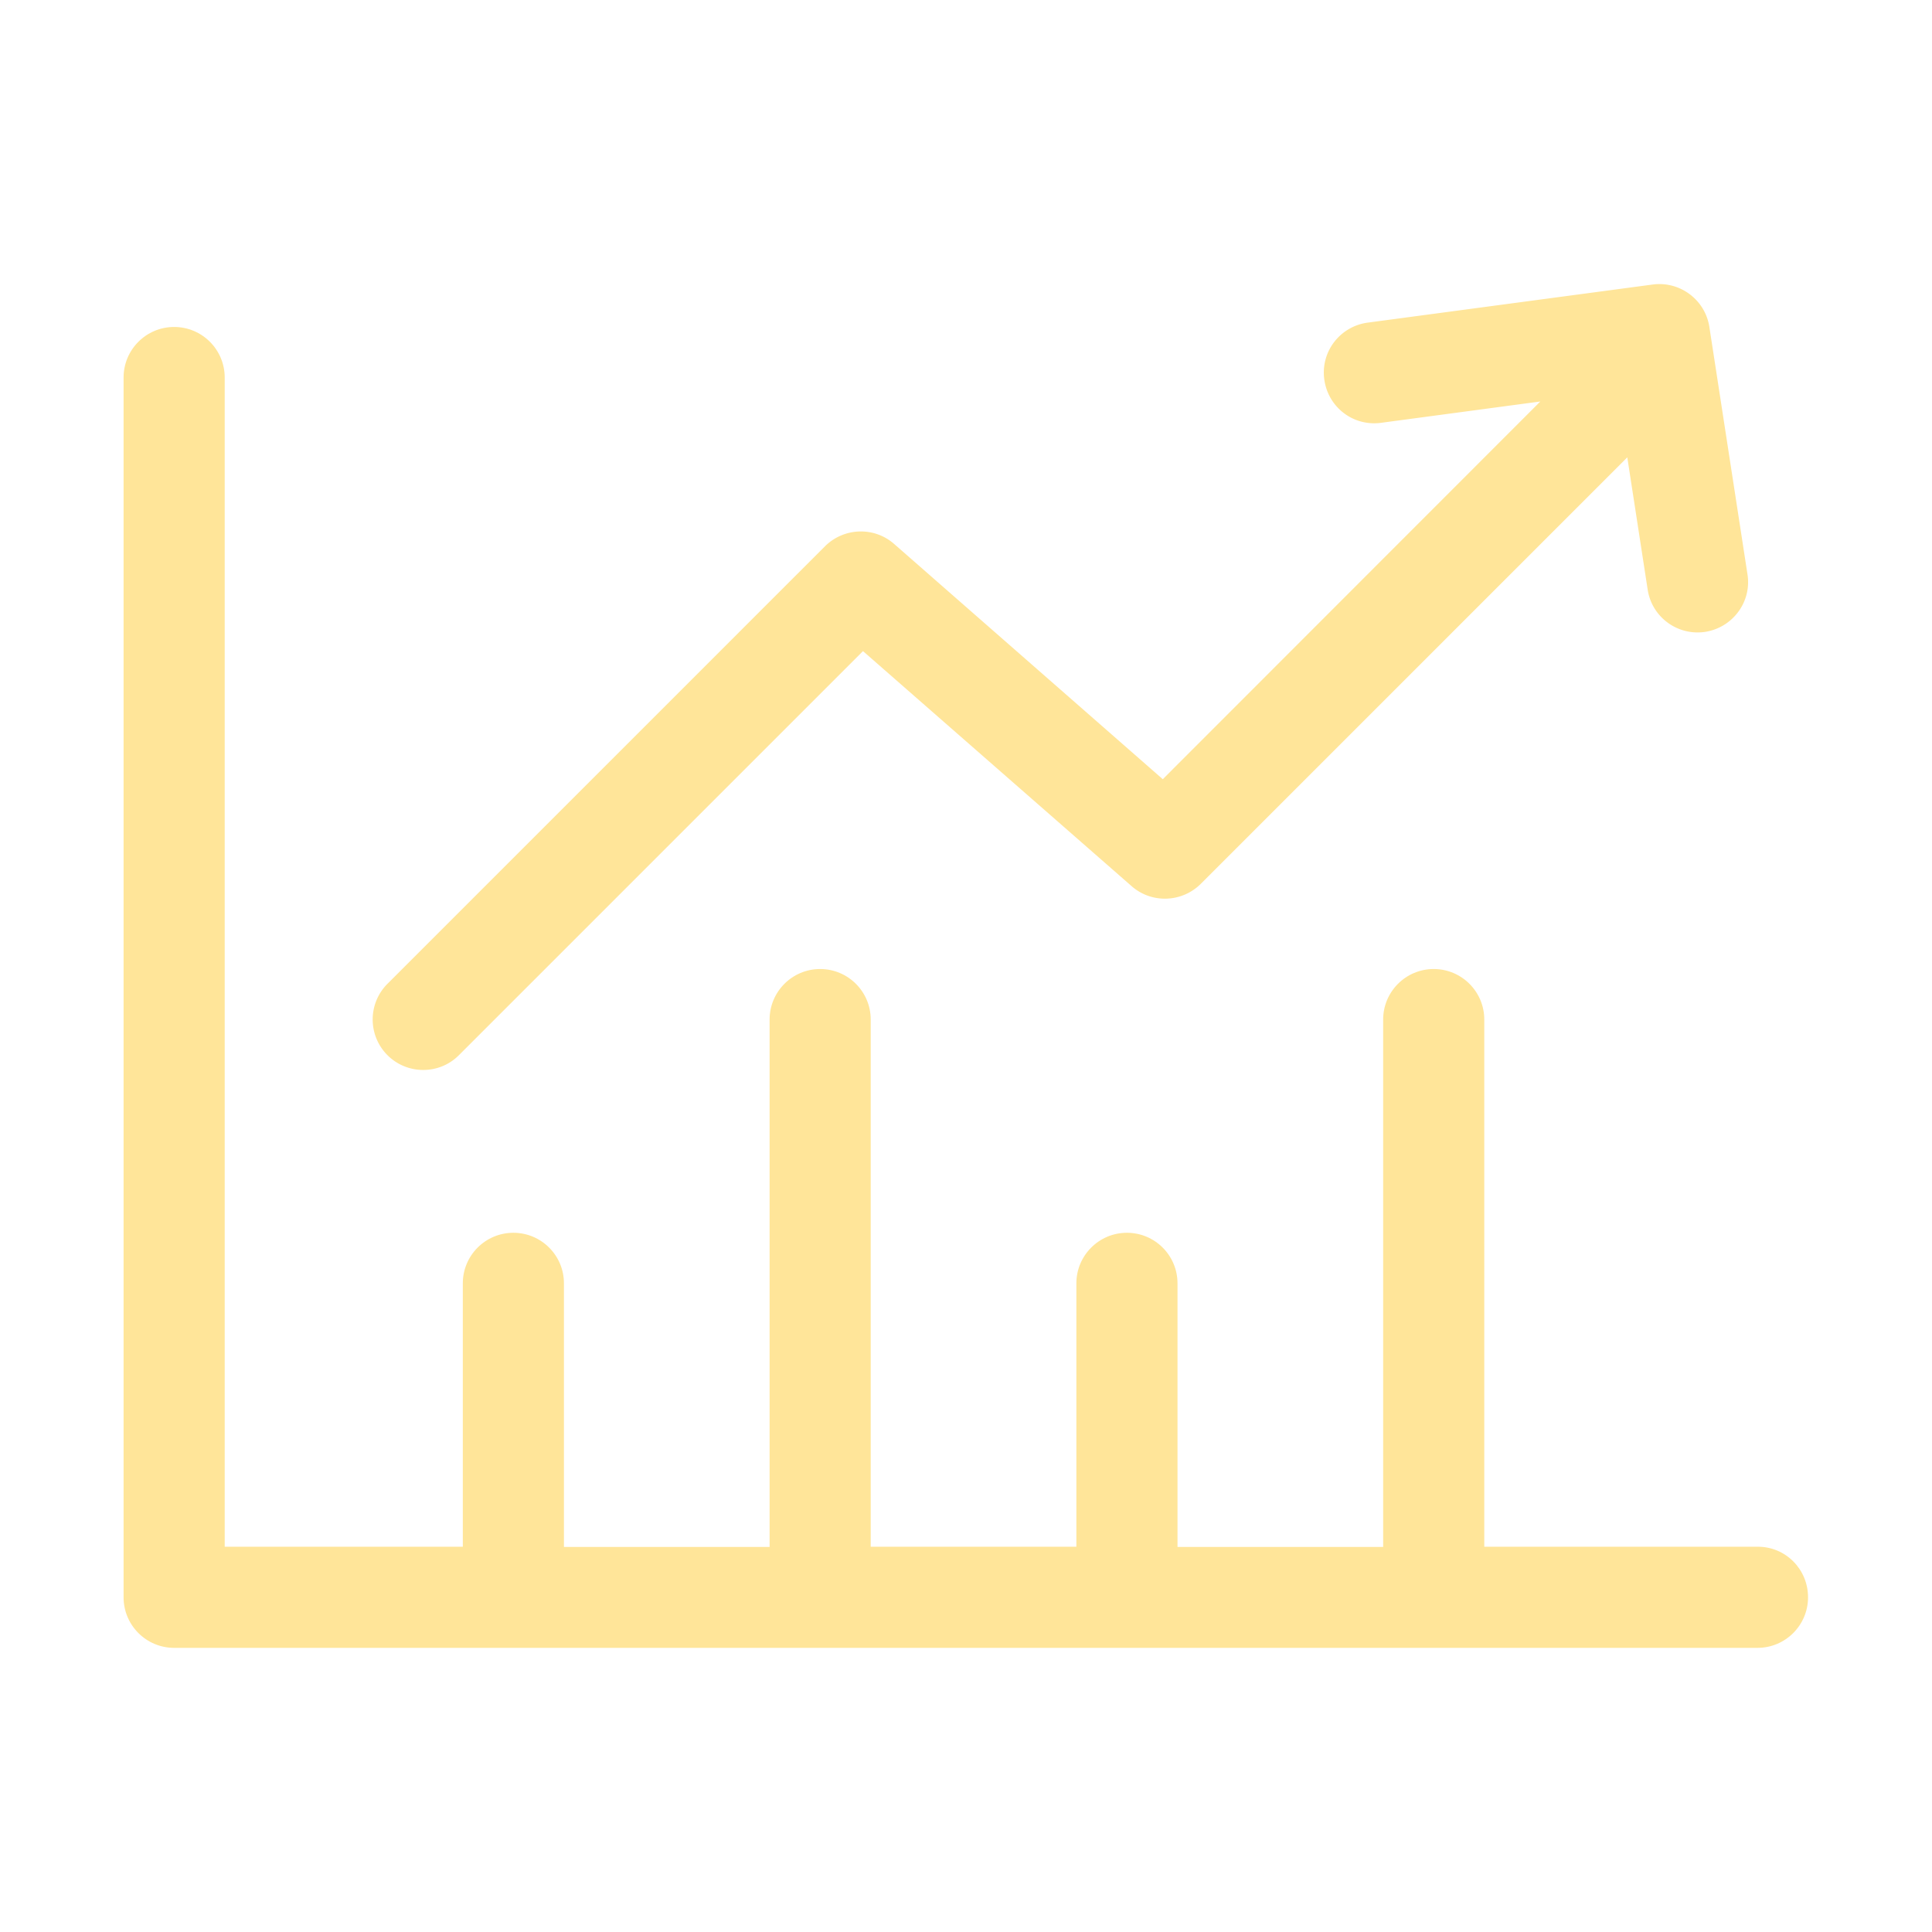
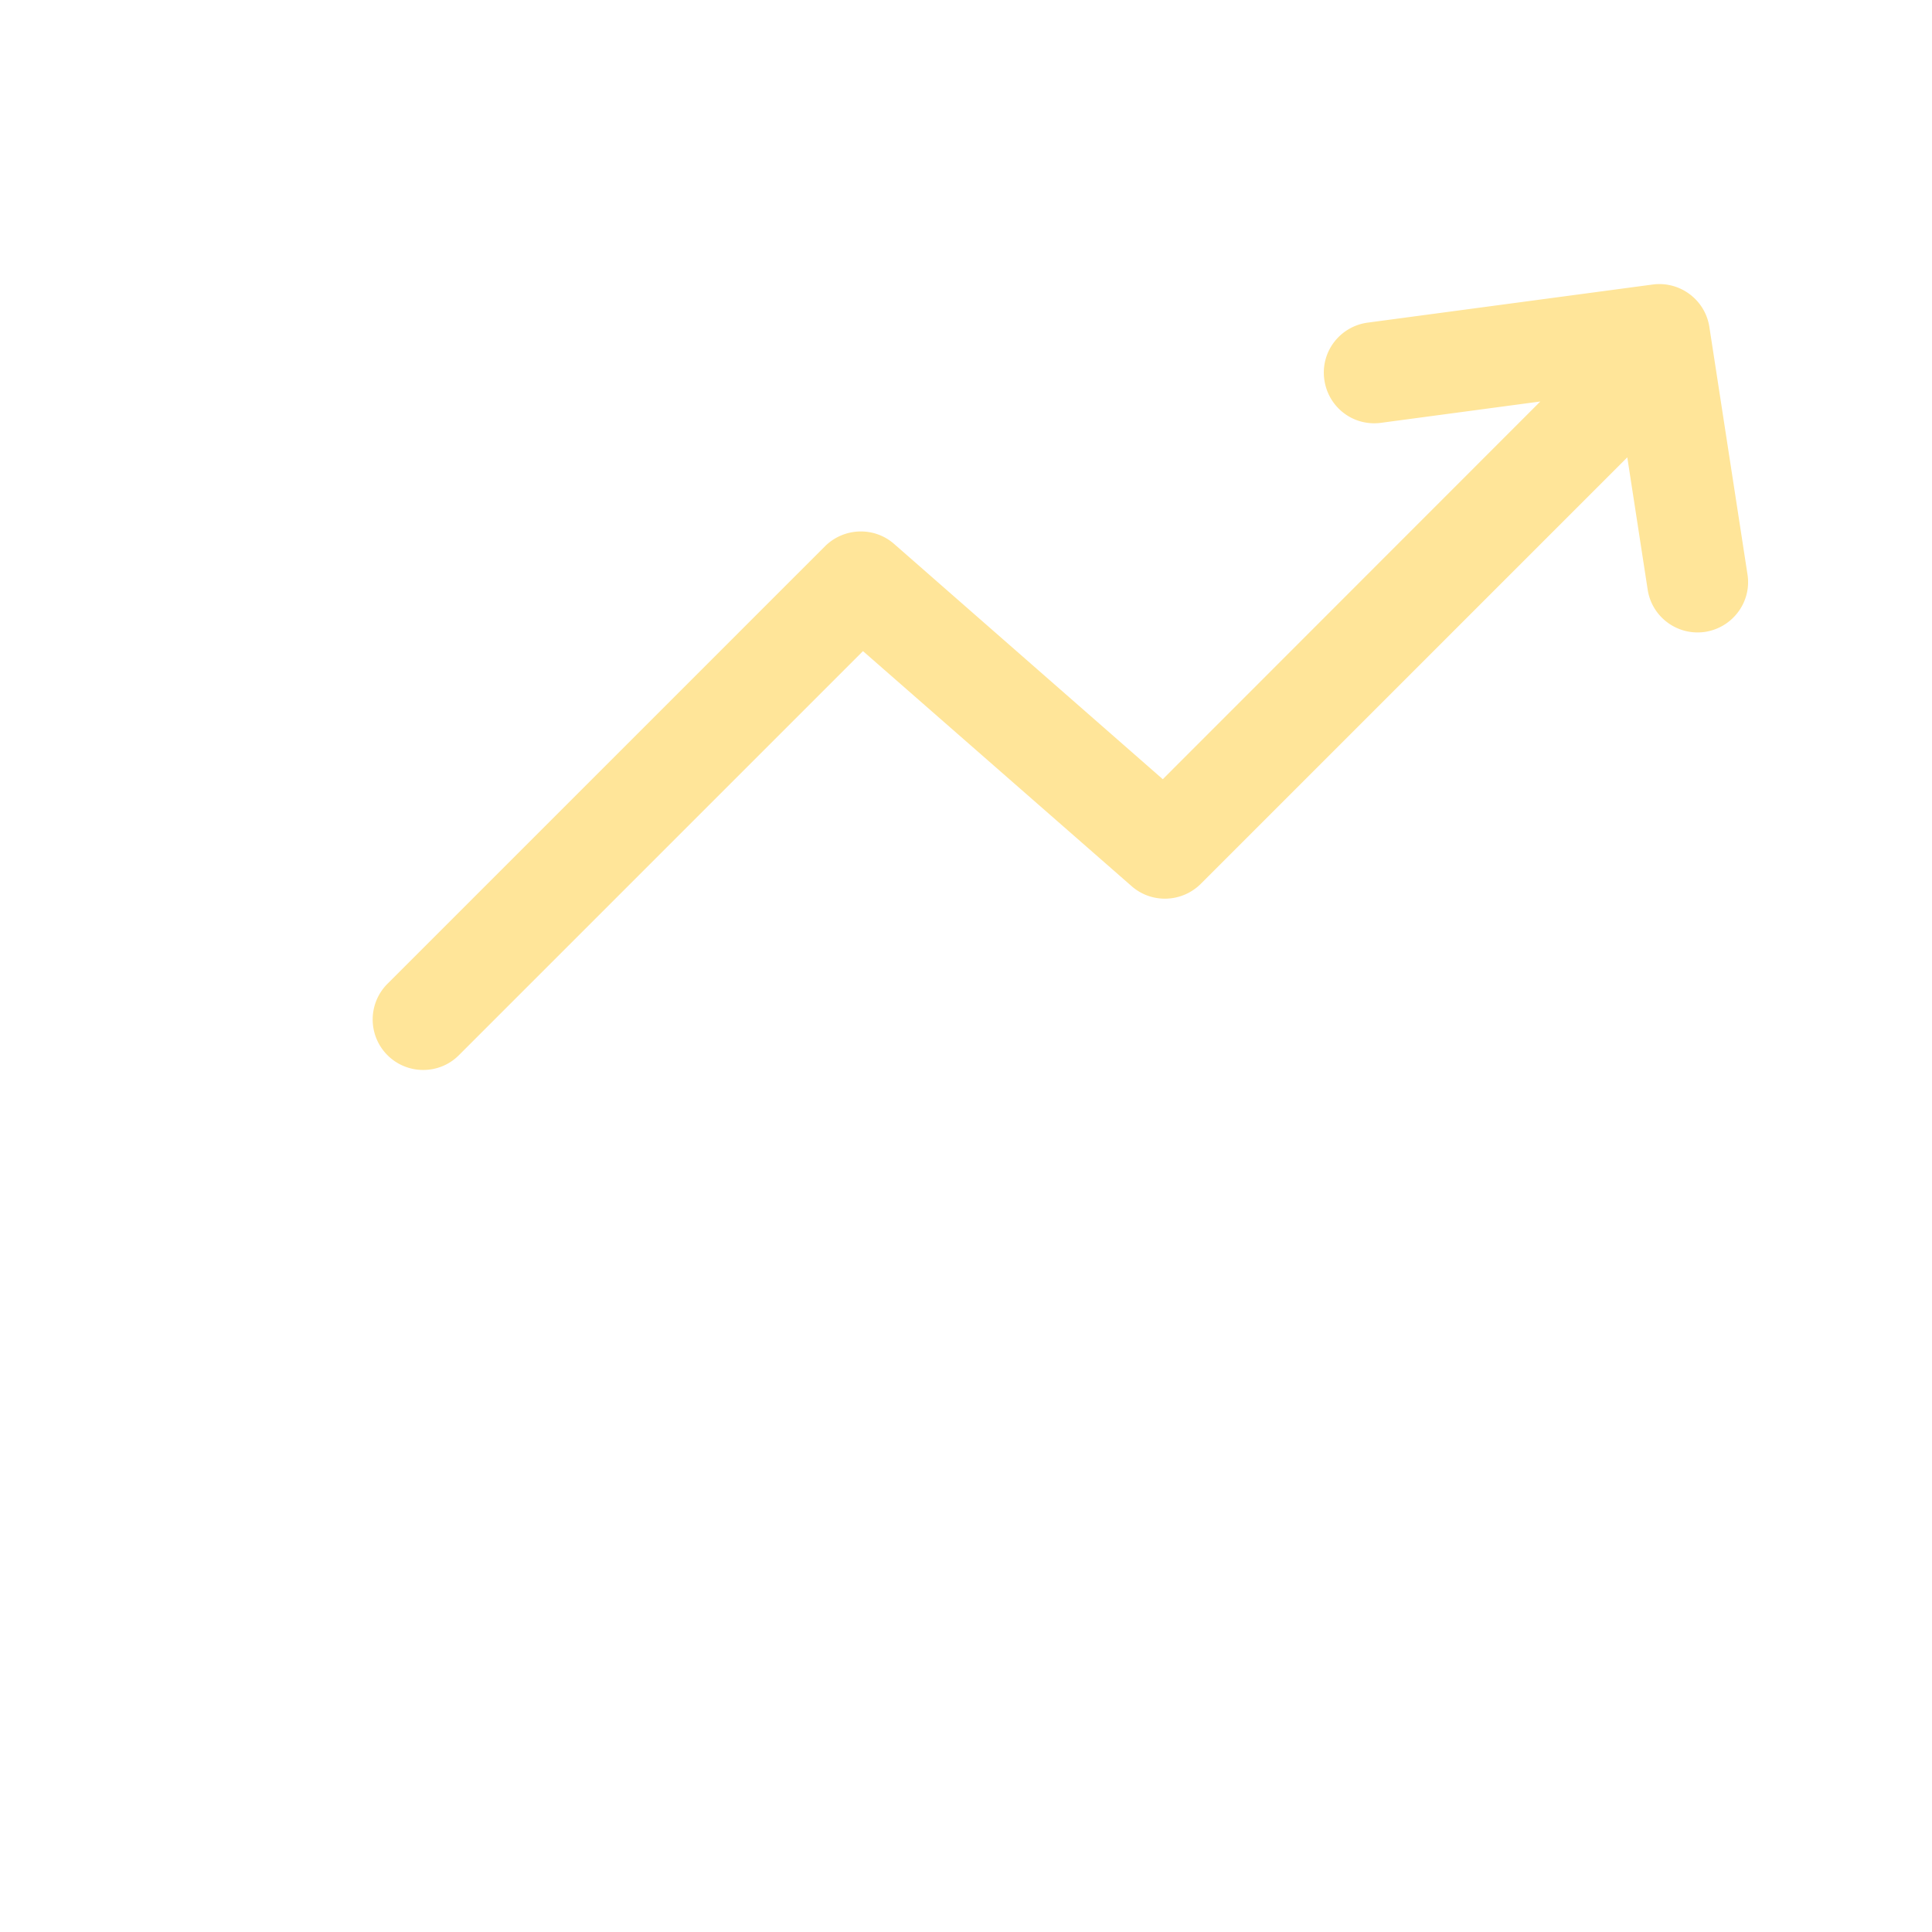
<svg xmlns="http://www.w3.org/2000/svg" t="1560167729116" class="icon" style="" viewBox="0 0 1024 1024" version="1.1" p-id="12077" width="48" height="48">
  <defs>
    <style type="text/css" />
  </defs>
-   <path d="M931.7 819.8h-145V540.4c0-14.8-12-26.8-26.8-26.8s-26.8 12-26.8 26.8v279.5h-109V680.2c0-14.8-12-26.8-26.8-26.8s-26.8 12-26.8 26.8v139.6h-109V540.4c0-14.8-12-26.8-26.8-26.8s-26.8 12-26.8 26.8v279.5h-109V680.2c0-14.8-12-26.8-26.8-26.8s-26.8 12-26.8 26.8v139.6H119.1V200.1c0-14.8-12-26.8-26.8-26.8s-26.8 12-26.8 26.8v646.5c0 14.8 12 26.8 26.8 26.8h839.2c14.8 0 26.8-12 26.8-26.8s-11.8-26.8-26.6-26.8z" p-id="12078" fill="#ffe599" />
  <path d="M224.3 567.1c6.9 0 13.7-2.6 18.9-7.8l214.2-214.2 142.4 124.6c10.6 9.3 26.6 8.7 36.6-1.2l226.1-226.1 10.8 70.1c2 13.2 13.4 22.7 26.4 22.7 1.4 0 2.7-0.1 4.1-0.3 14.6-2.3 24.7-15.9 22.4-30.5L906 173.3c-2.2-14.4-15.6-24.4-30-22.5L724.9 171c-14.7 2-25 15.4-23 30.1 2 14.7 15.3 25 30.1 23l84.4-11.3L616.3 413 473.9 288.3c-10.6-9.3-26.6-8.7-36.6 1.2L205.4 521.4a26.738 26.738 0 0 0 0 37.9c5.2 5.2 12.1 7.8 18.9 7.8z" p-id="12079" fill="#ffe599" />
</svg>